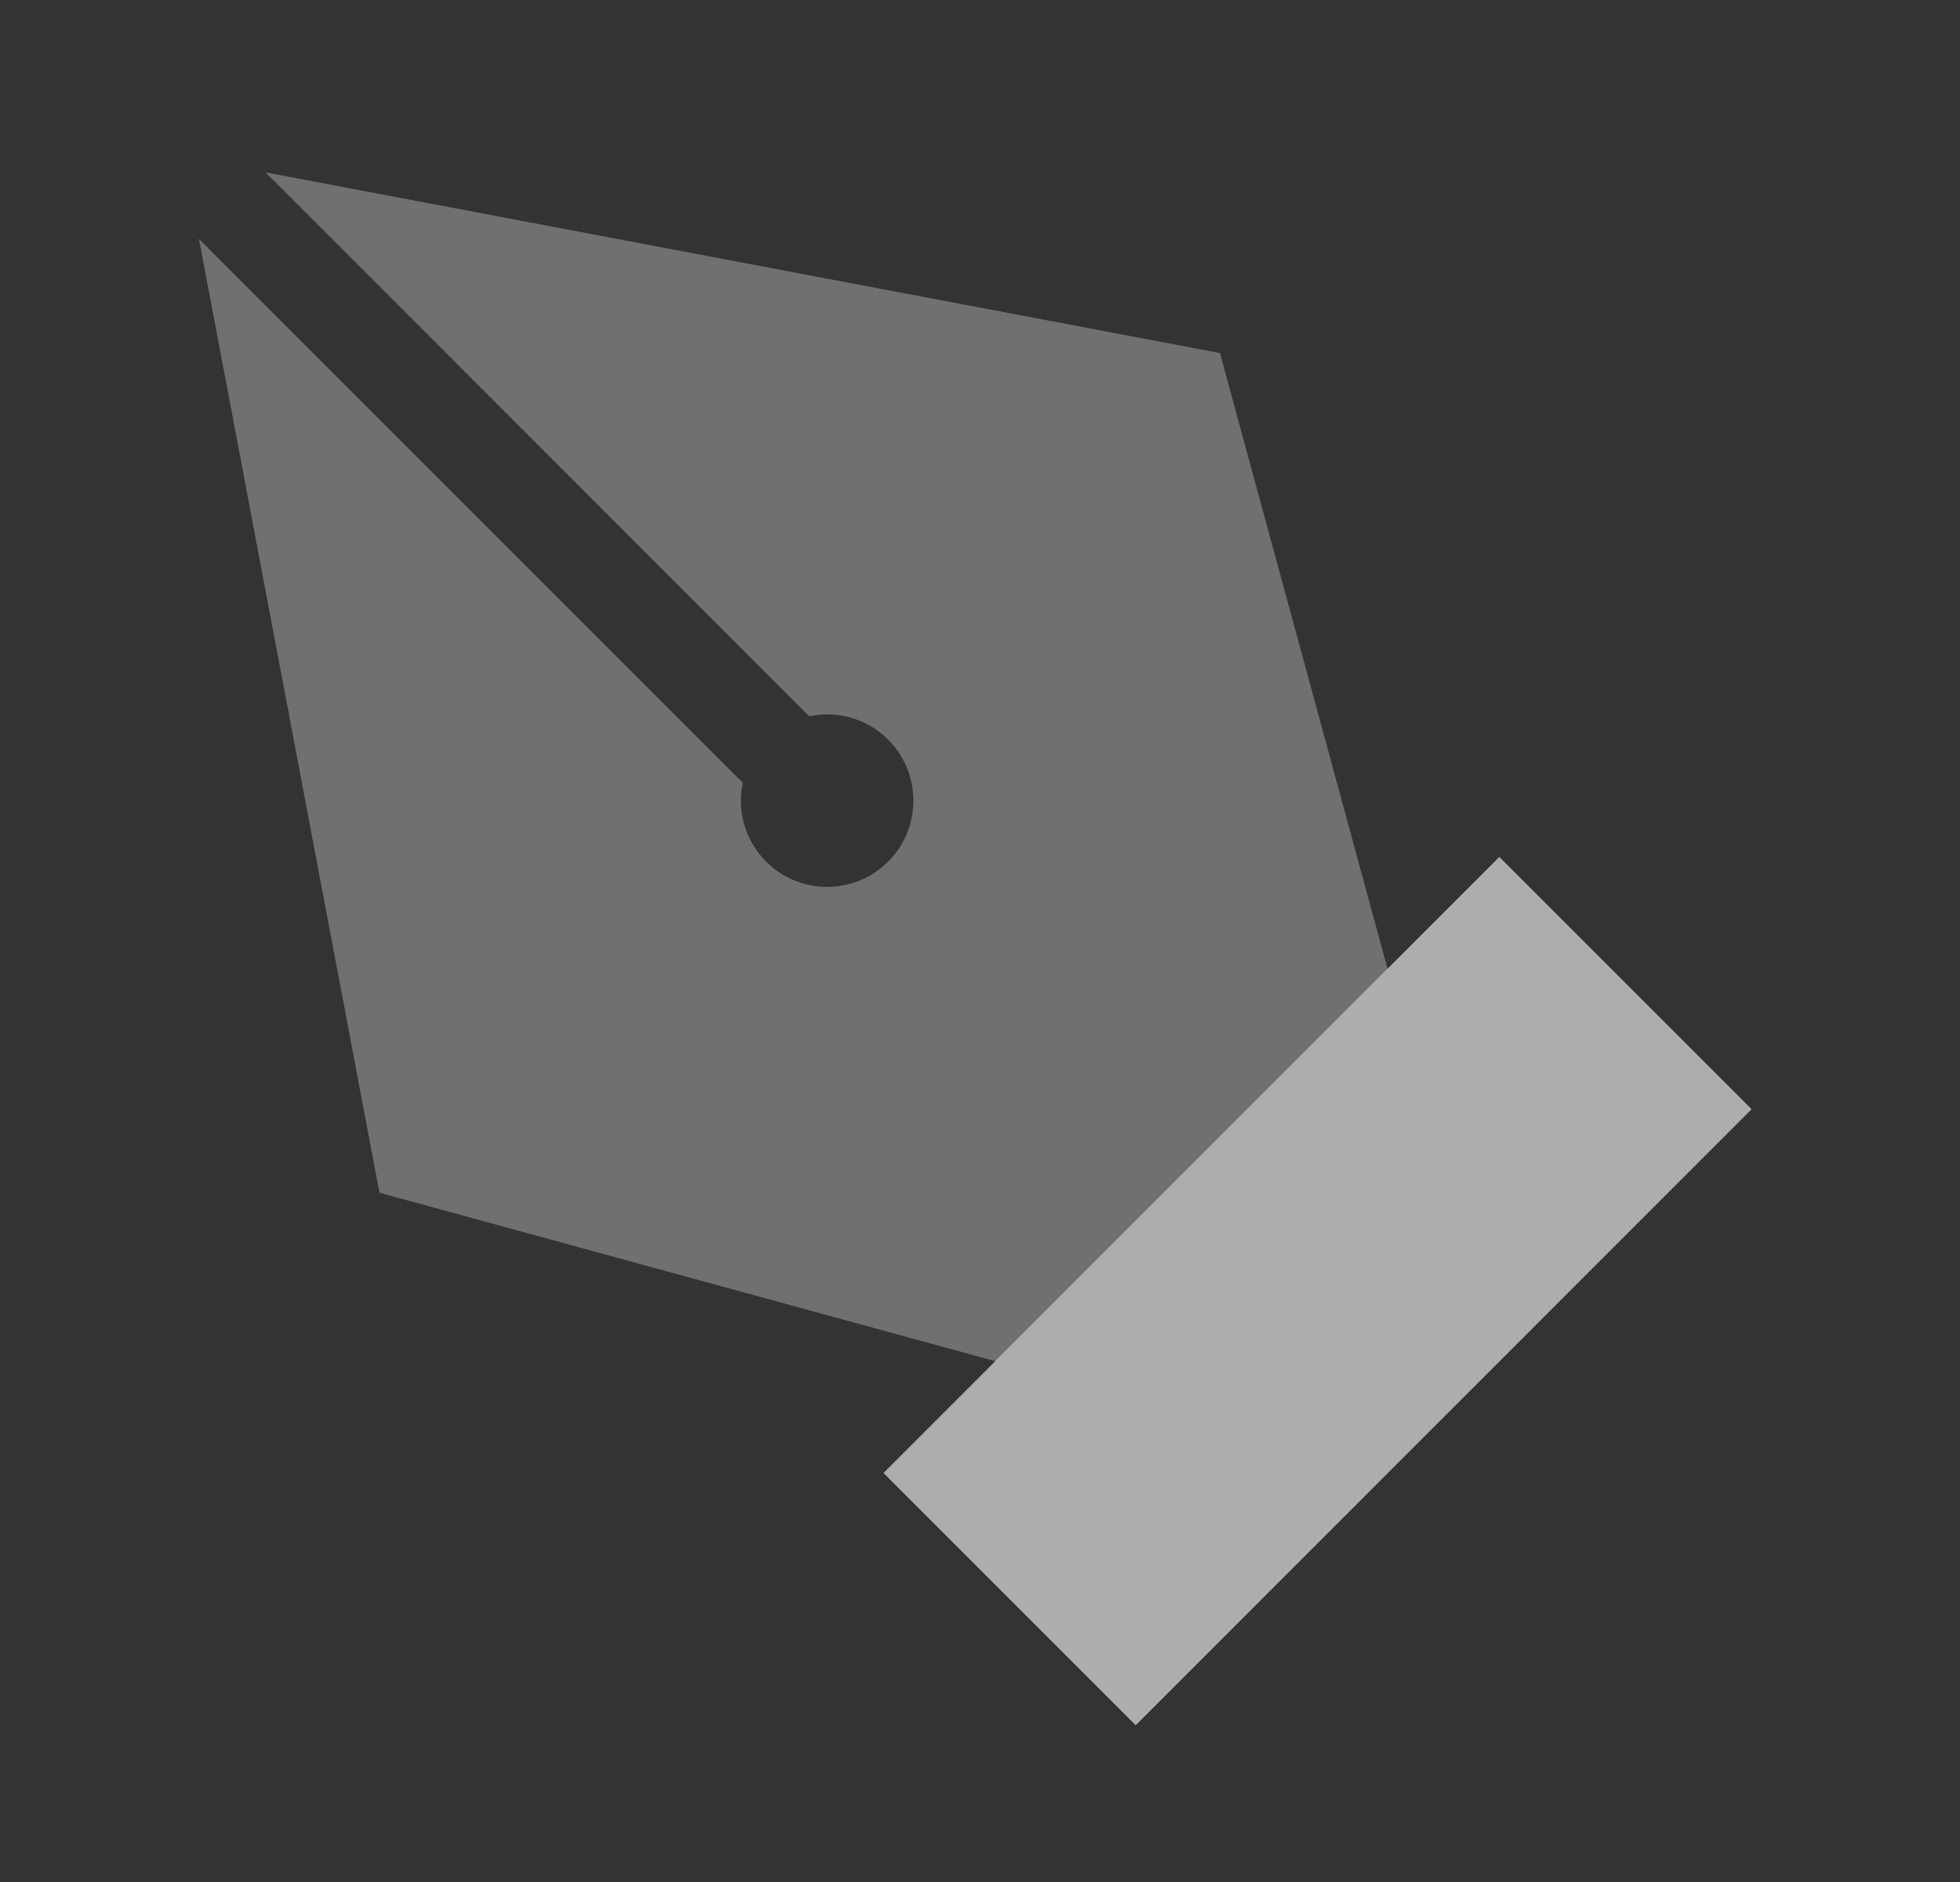
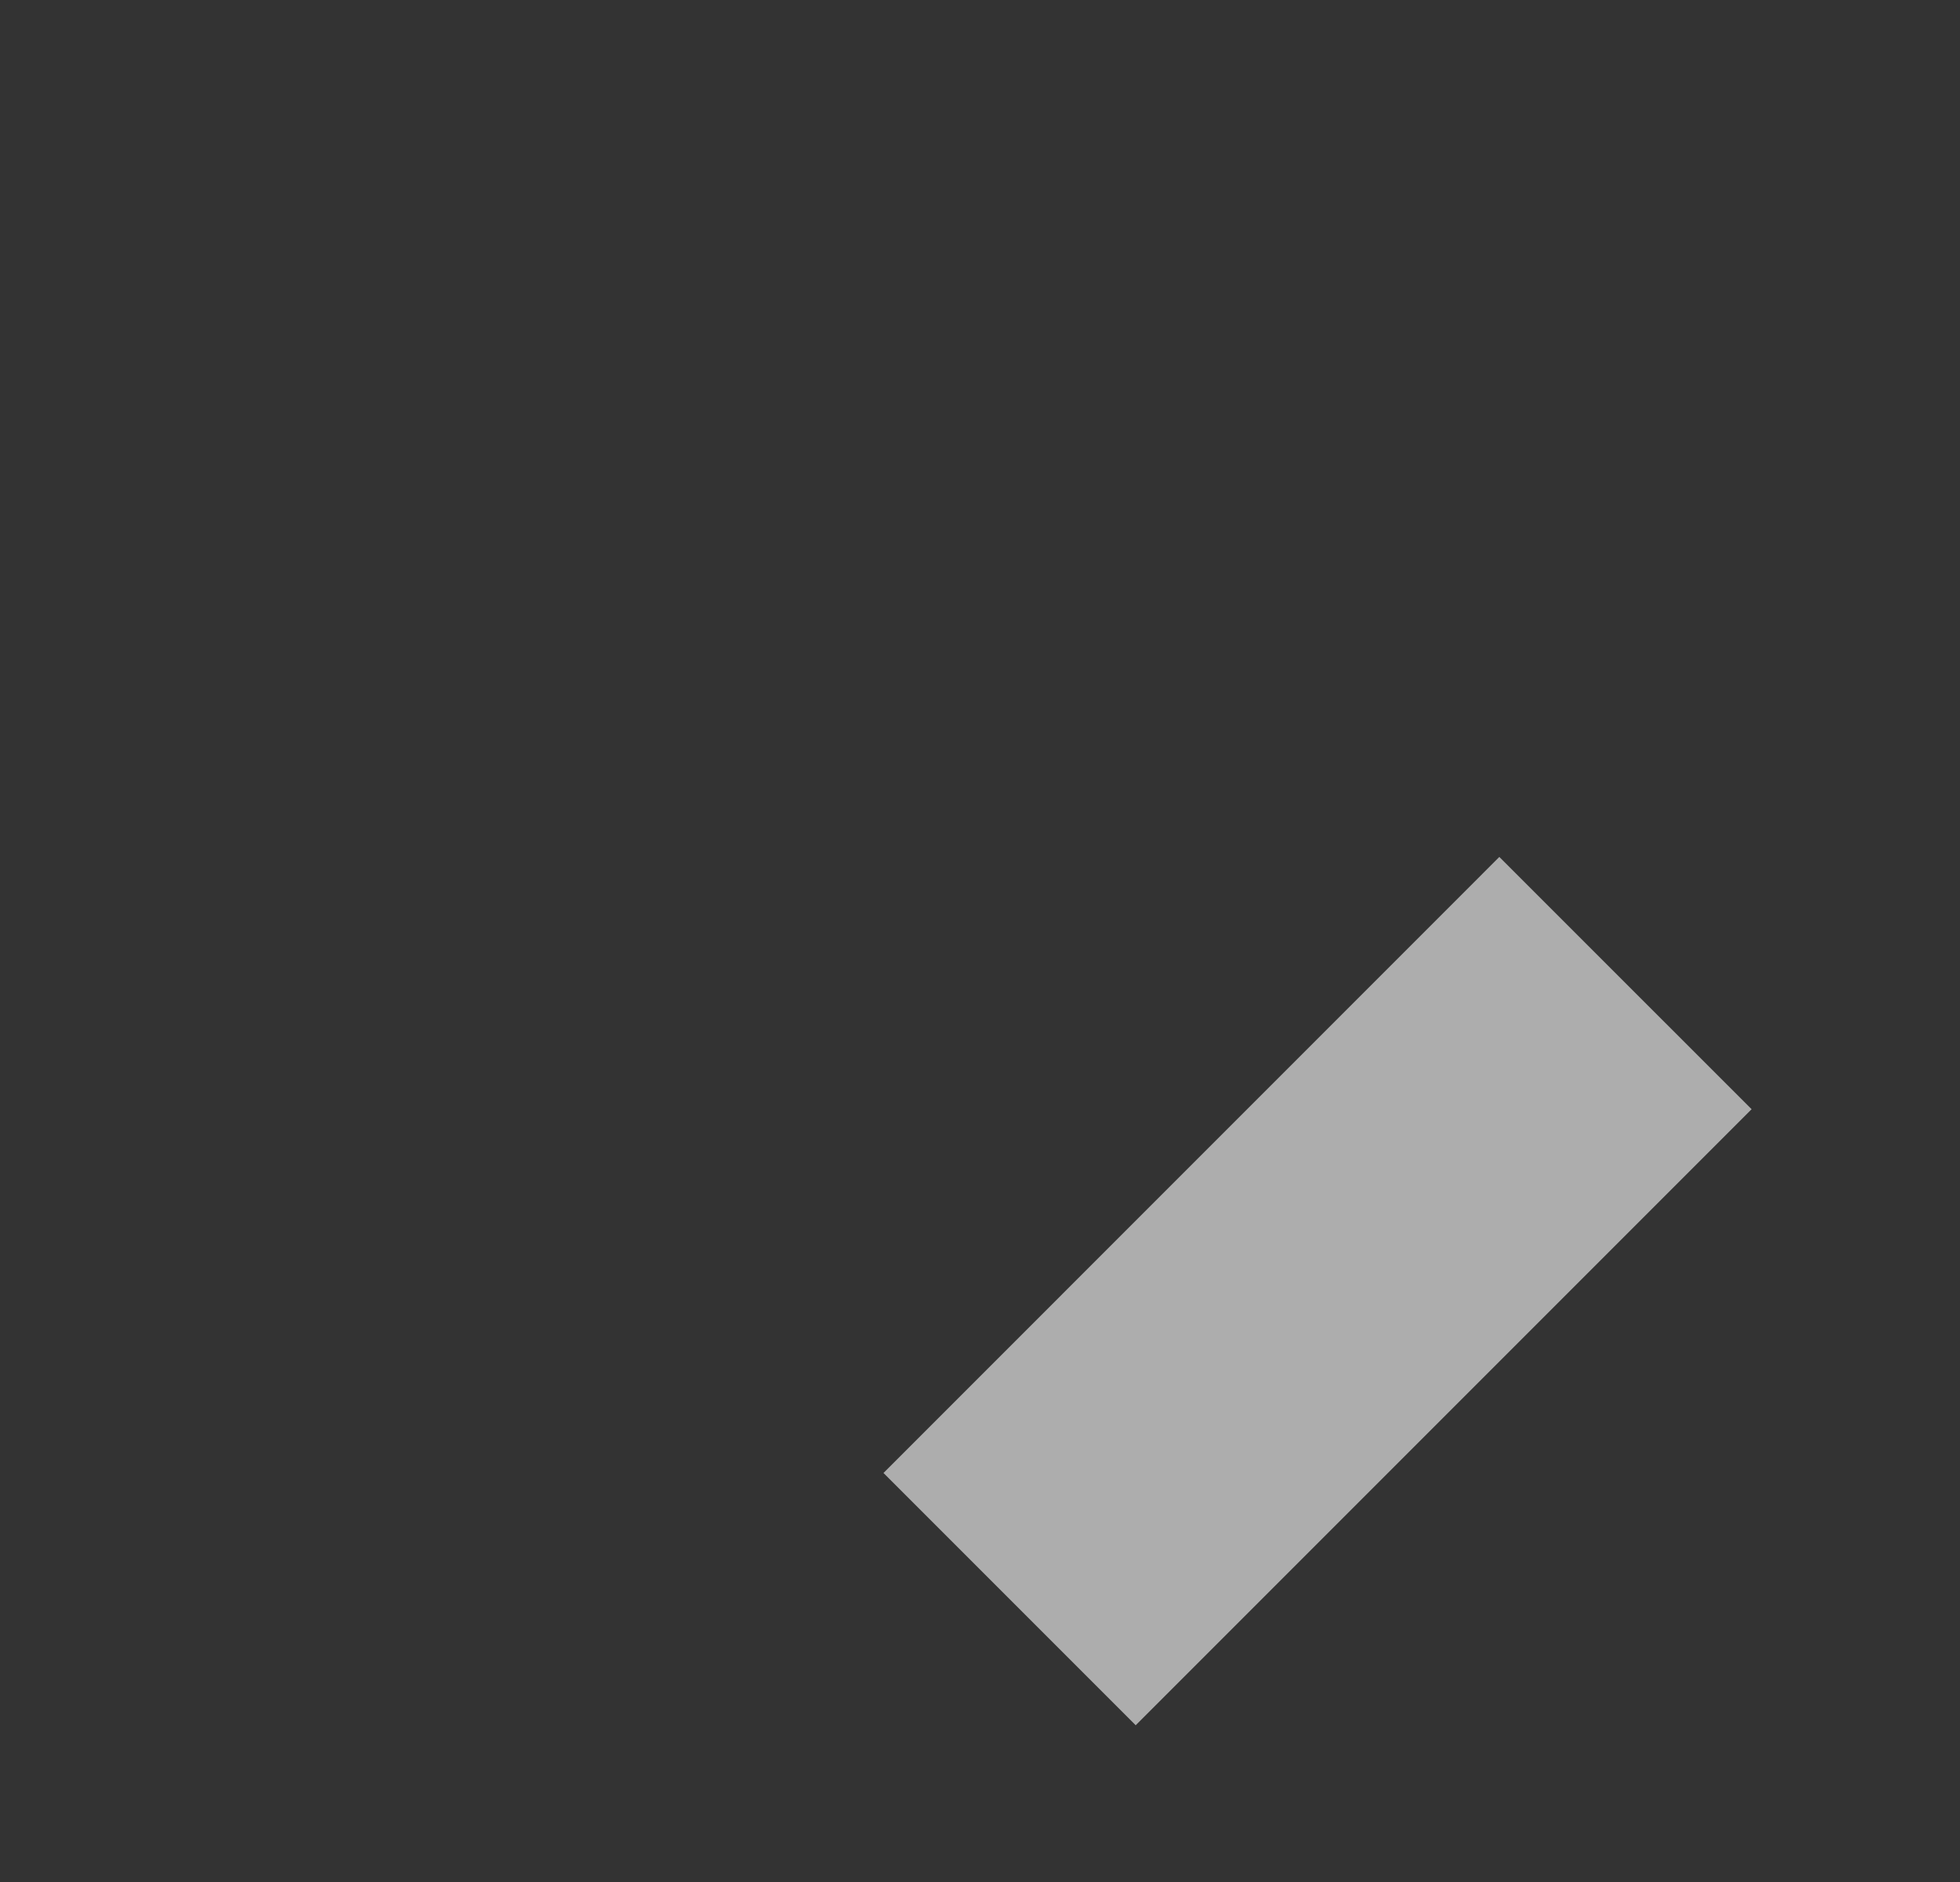
<svg xmlns="http://www.w3.org/2000/svg" width="25" height="24" viewBox="0 0 25 24" fill="none">
  <rect x="0" y="0" width="25" height="24" fill="#333333" stroke="none" />
  <path d="M19.124 10.928L11.269 18.784L14.486 22.001L22.342 14.145L19.124 10.928Z" fill="white" fill-opacity="0.6" />
-   <path fill-rule="evenodd" clip-rule="evenodd" d="M2.538 3.047L9.474 9.982C9.458 10.056 9.45 10.132 9.45 10.21C9.45 10.818 9.943 11.31 10.55 11.31C11.158 11.31 11.65 10.818 11.65 10.21C11.65 9.602 11.158 9.11 10.55 9.11C10.472 9.11 10.396 9.118 10.322 9.134L3.387 2.198L15.55 4.5H15.56L17.7 12.36L12.7 17.36L4.84 15.21L2.538 3.047Z" fill="white" fill-opacity="0.3" />
</svg>